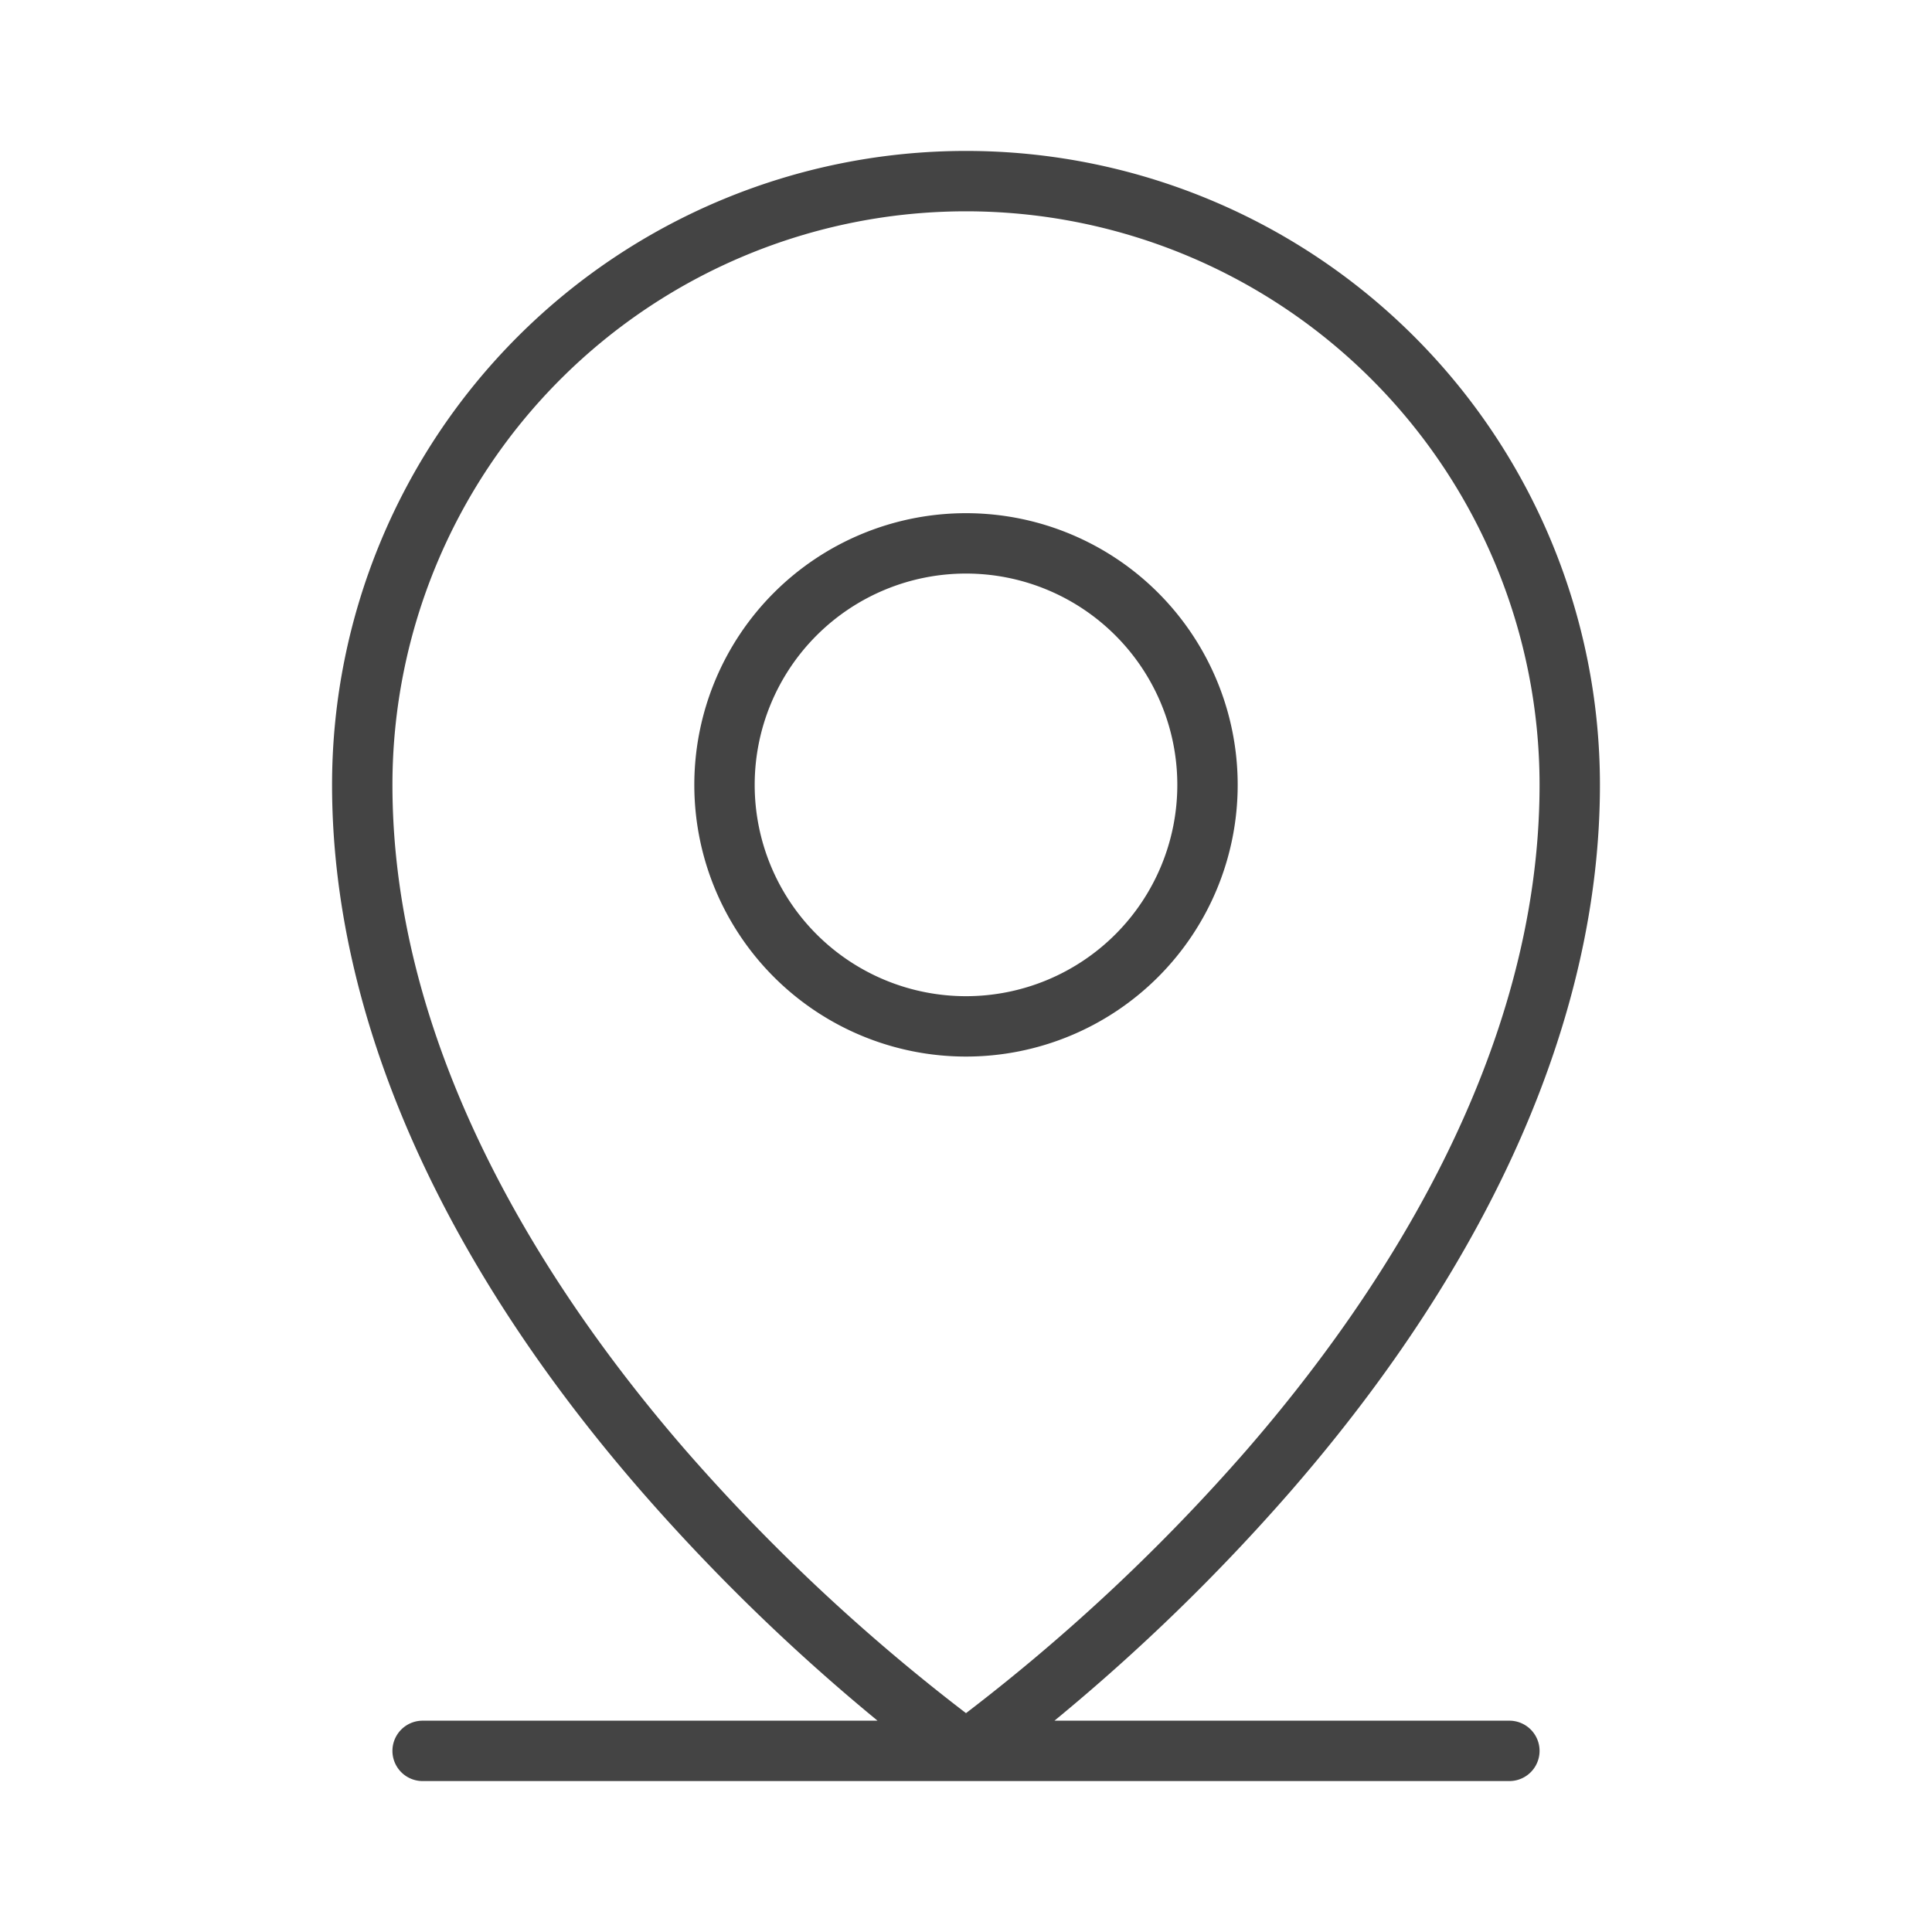
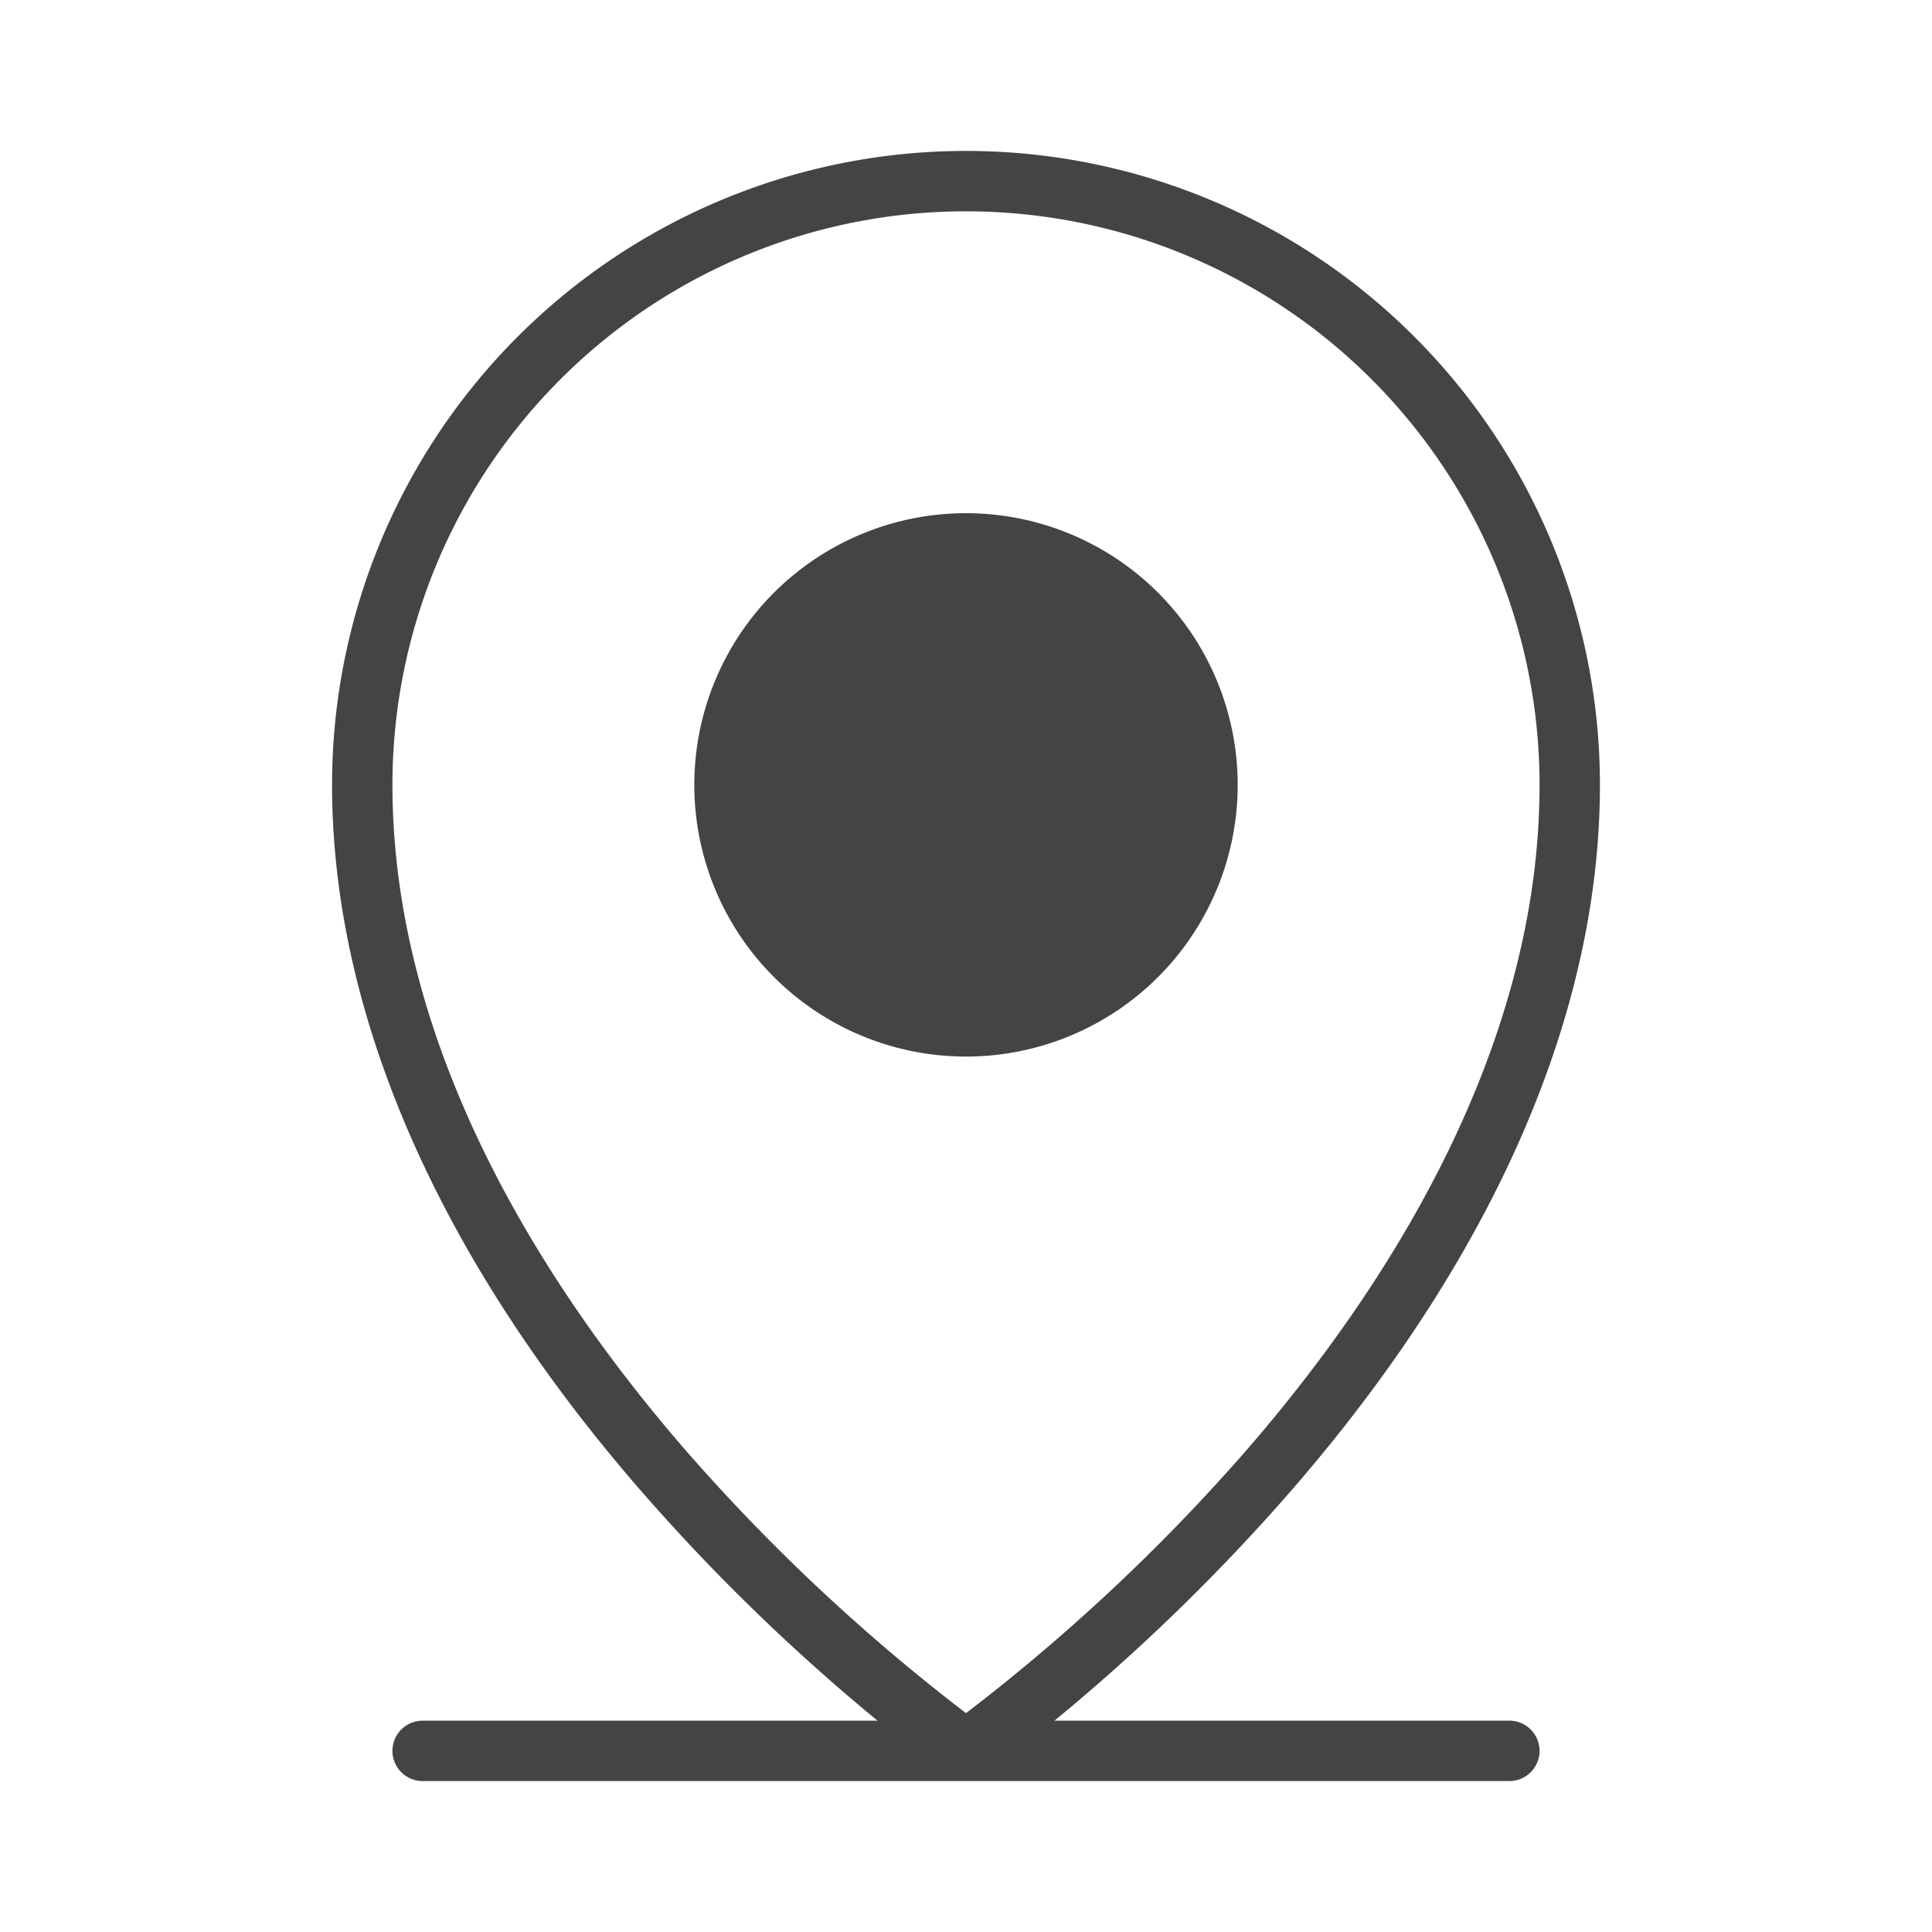
<svg xmlns="http://www.w3.org/2000/svg" width="28" height="28" fill="#444444" viewBox="0 0 256 256">
-   <path d="M200,228H139.72A263.66,263.66,0,0,0,171,197.62c26.81-30.83,41-63.2,41-93.62a84,84,0,0,0-168,0c0,30.42,14.17,62.79,41,93.62A263.66,263.66,0,0,0,116.28,228H56a4,4,0,0,0,0,8H200a4,4,0,0,0,0-8ZM90.9,192.23C73.15,171.8,52,139.9,52,104a76,76,0,0,1,152,0c0,35.9-21.15,67.8-38.9,88.23A254.62,254.62,0,0,1,128,227,254.62,254.62,0,0,1,90.9,192.23ZM164,104a36,36,0,1,0-36,36A36,36,0,0,0,164,104Zm-64,0a28,28,0,1,1,28,28A28,28,0,0,1,100,104Z" />
+   <path d="M200,228H139.72A263.66,263.66,0,0,0,171,197.62c26.81-30.83,41-63.2,41-93.62a84,84,0,0,0-168,0c0,30.42,14.17,62.79,41,93.62A263.66,263.66,0,0,0,116.28,228H56a4,4,0,0,0,0,8H200a4,4,0,0,0,0-8ZM90.9,192.23C73.15,171.8,52,139.9,52,104a76,76,0,0,1,152,0c0,35.9-21.15,67.8-38.9,88.23A254.62,254.62,0,0,1,128,227,254.62,254.62,0,0,1,90.9,192.23ZM164,104a36,36,0,1,0-36,36A36,36,0,0,0,164,104Zm-64,0A28,28,0,0,1,100,104Z" />
</svg>